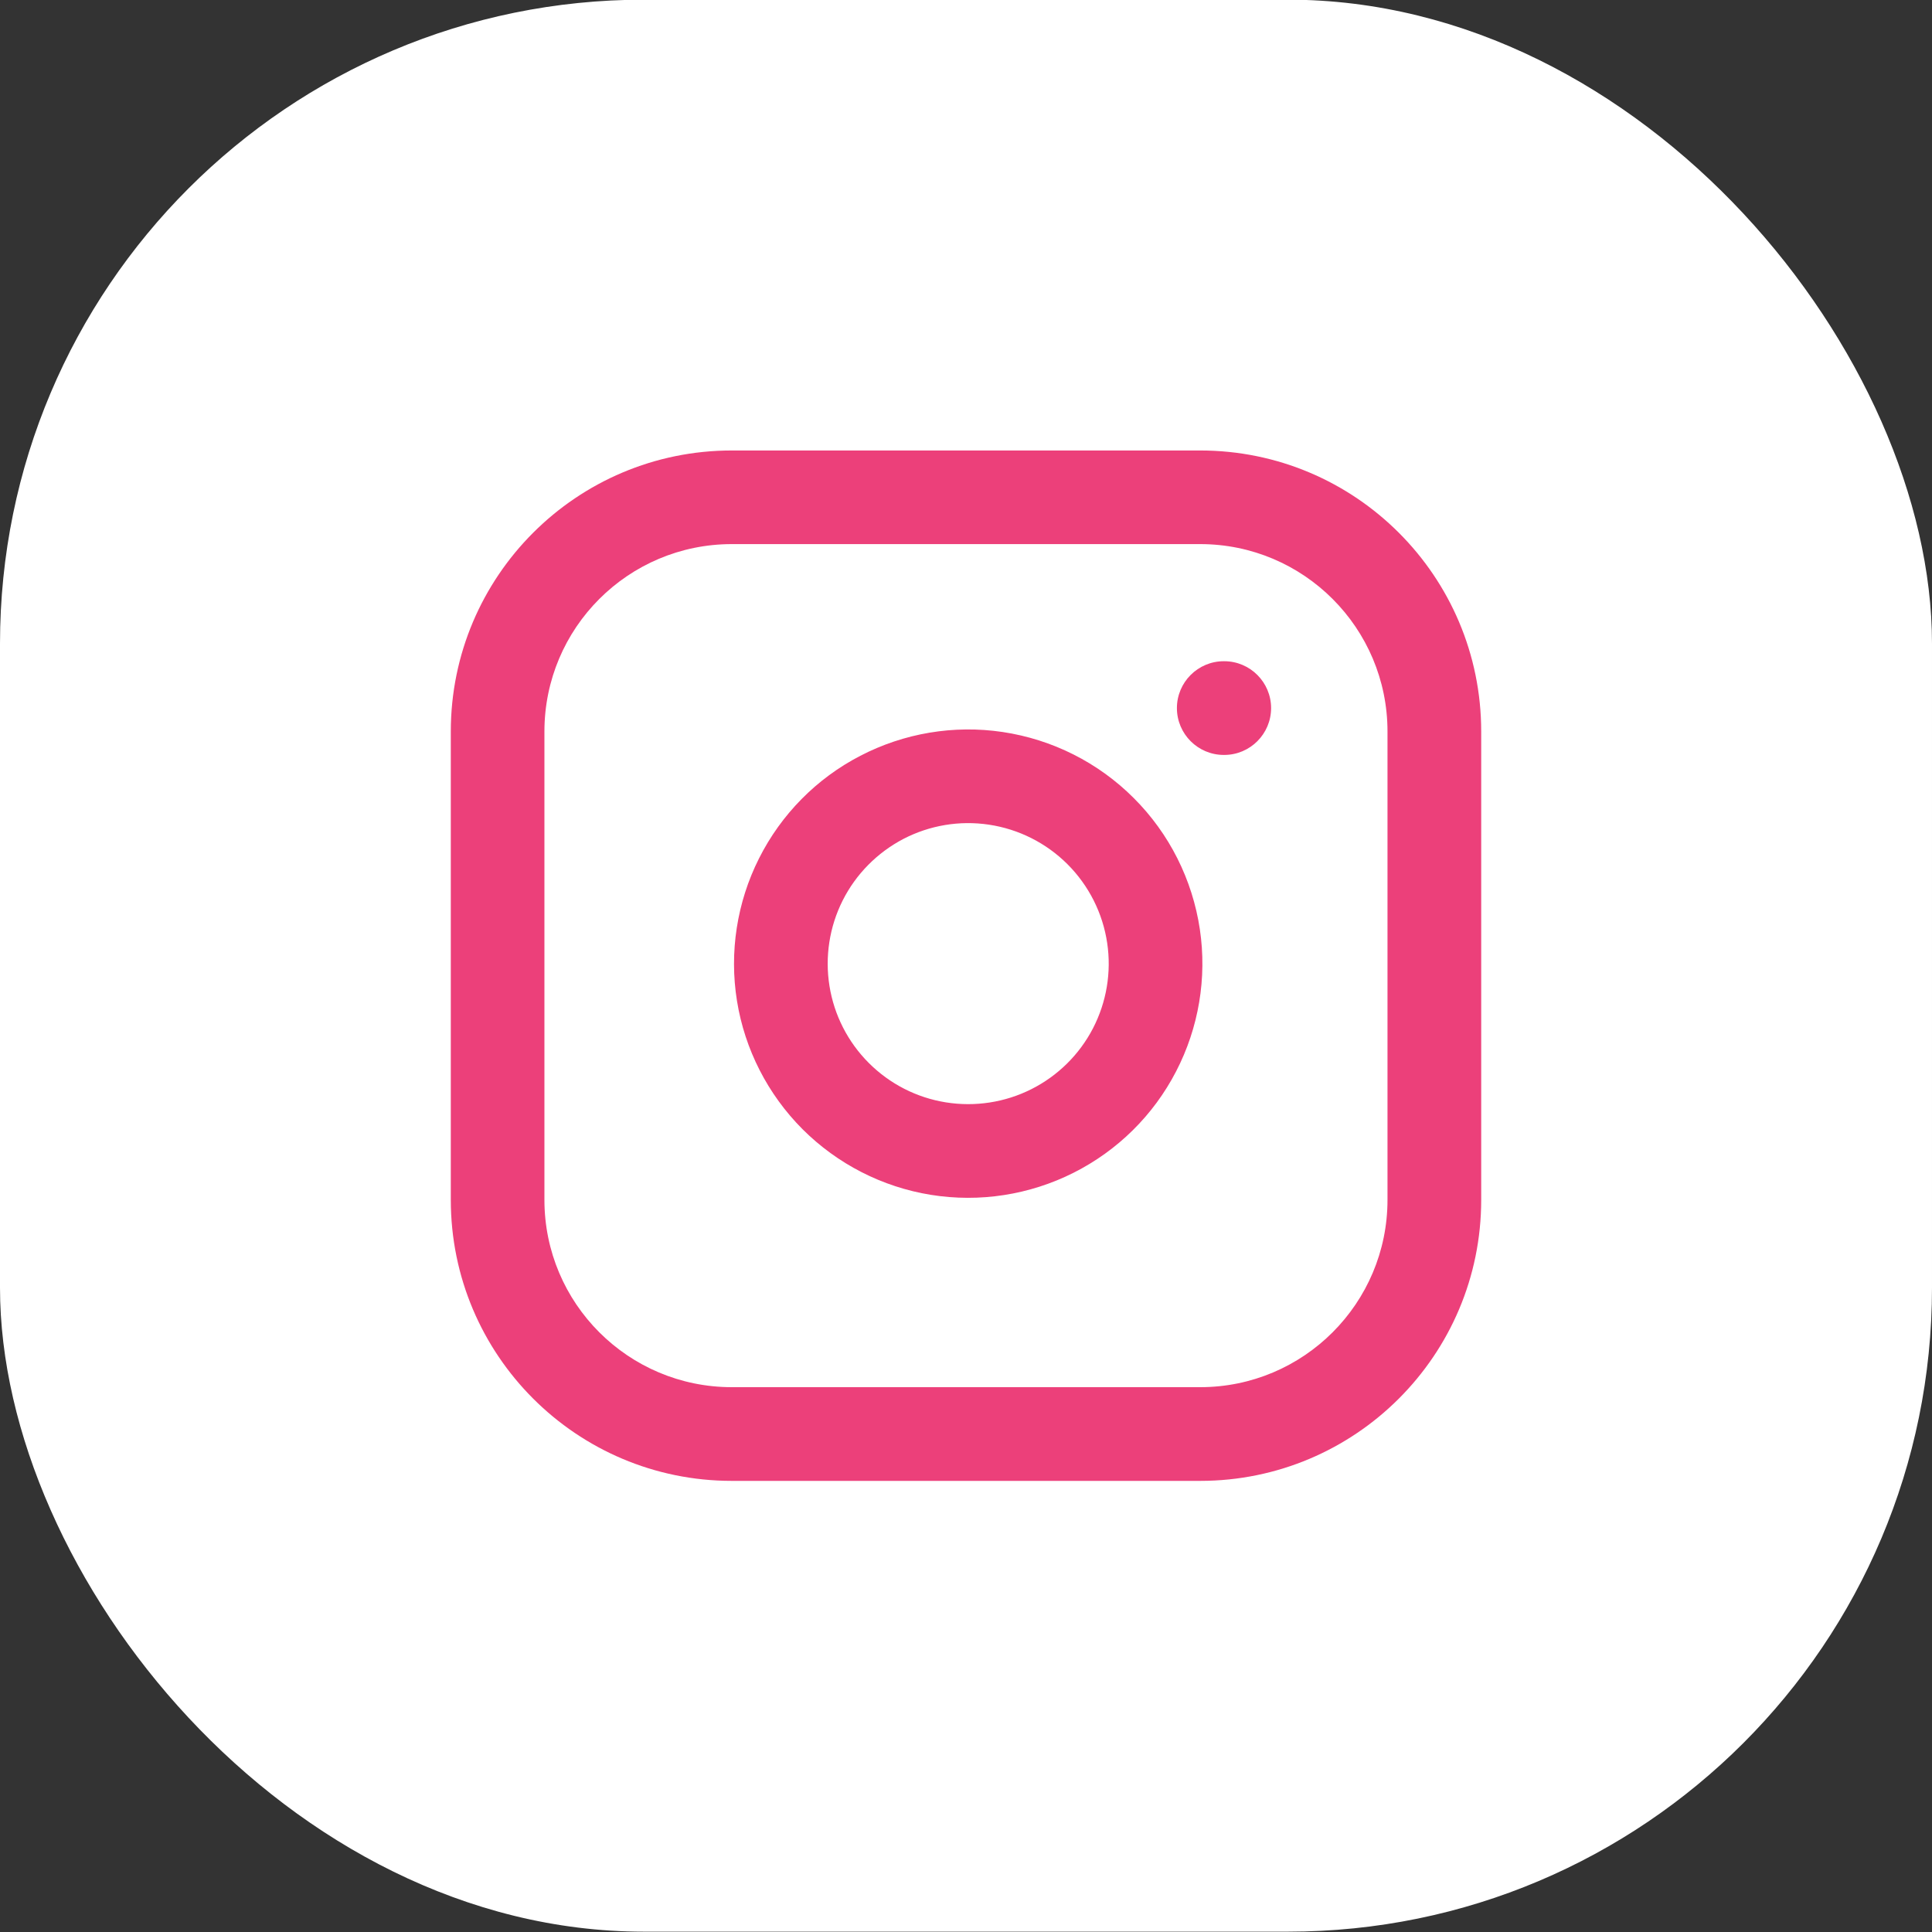
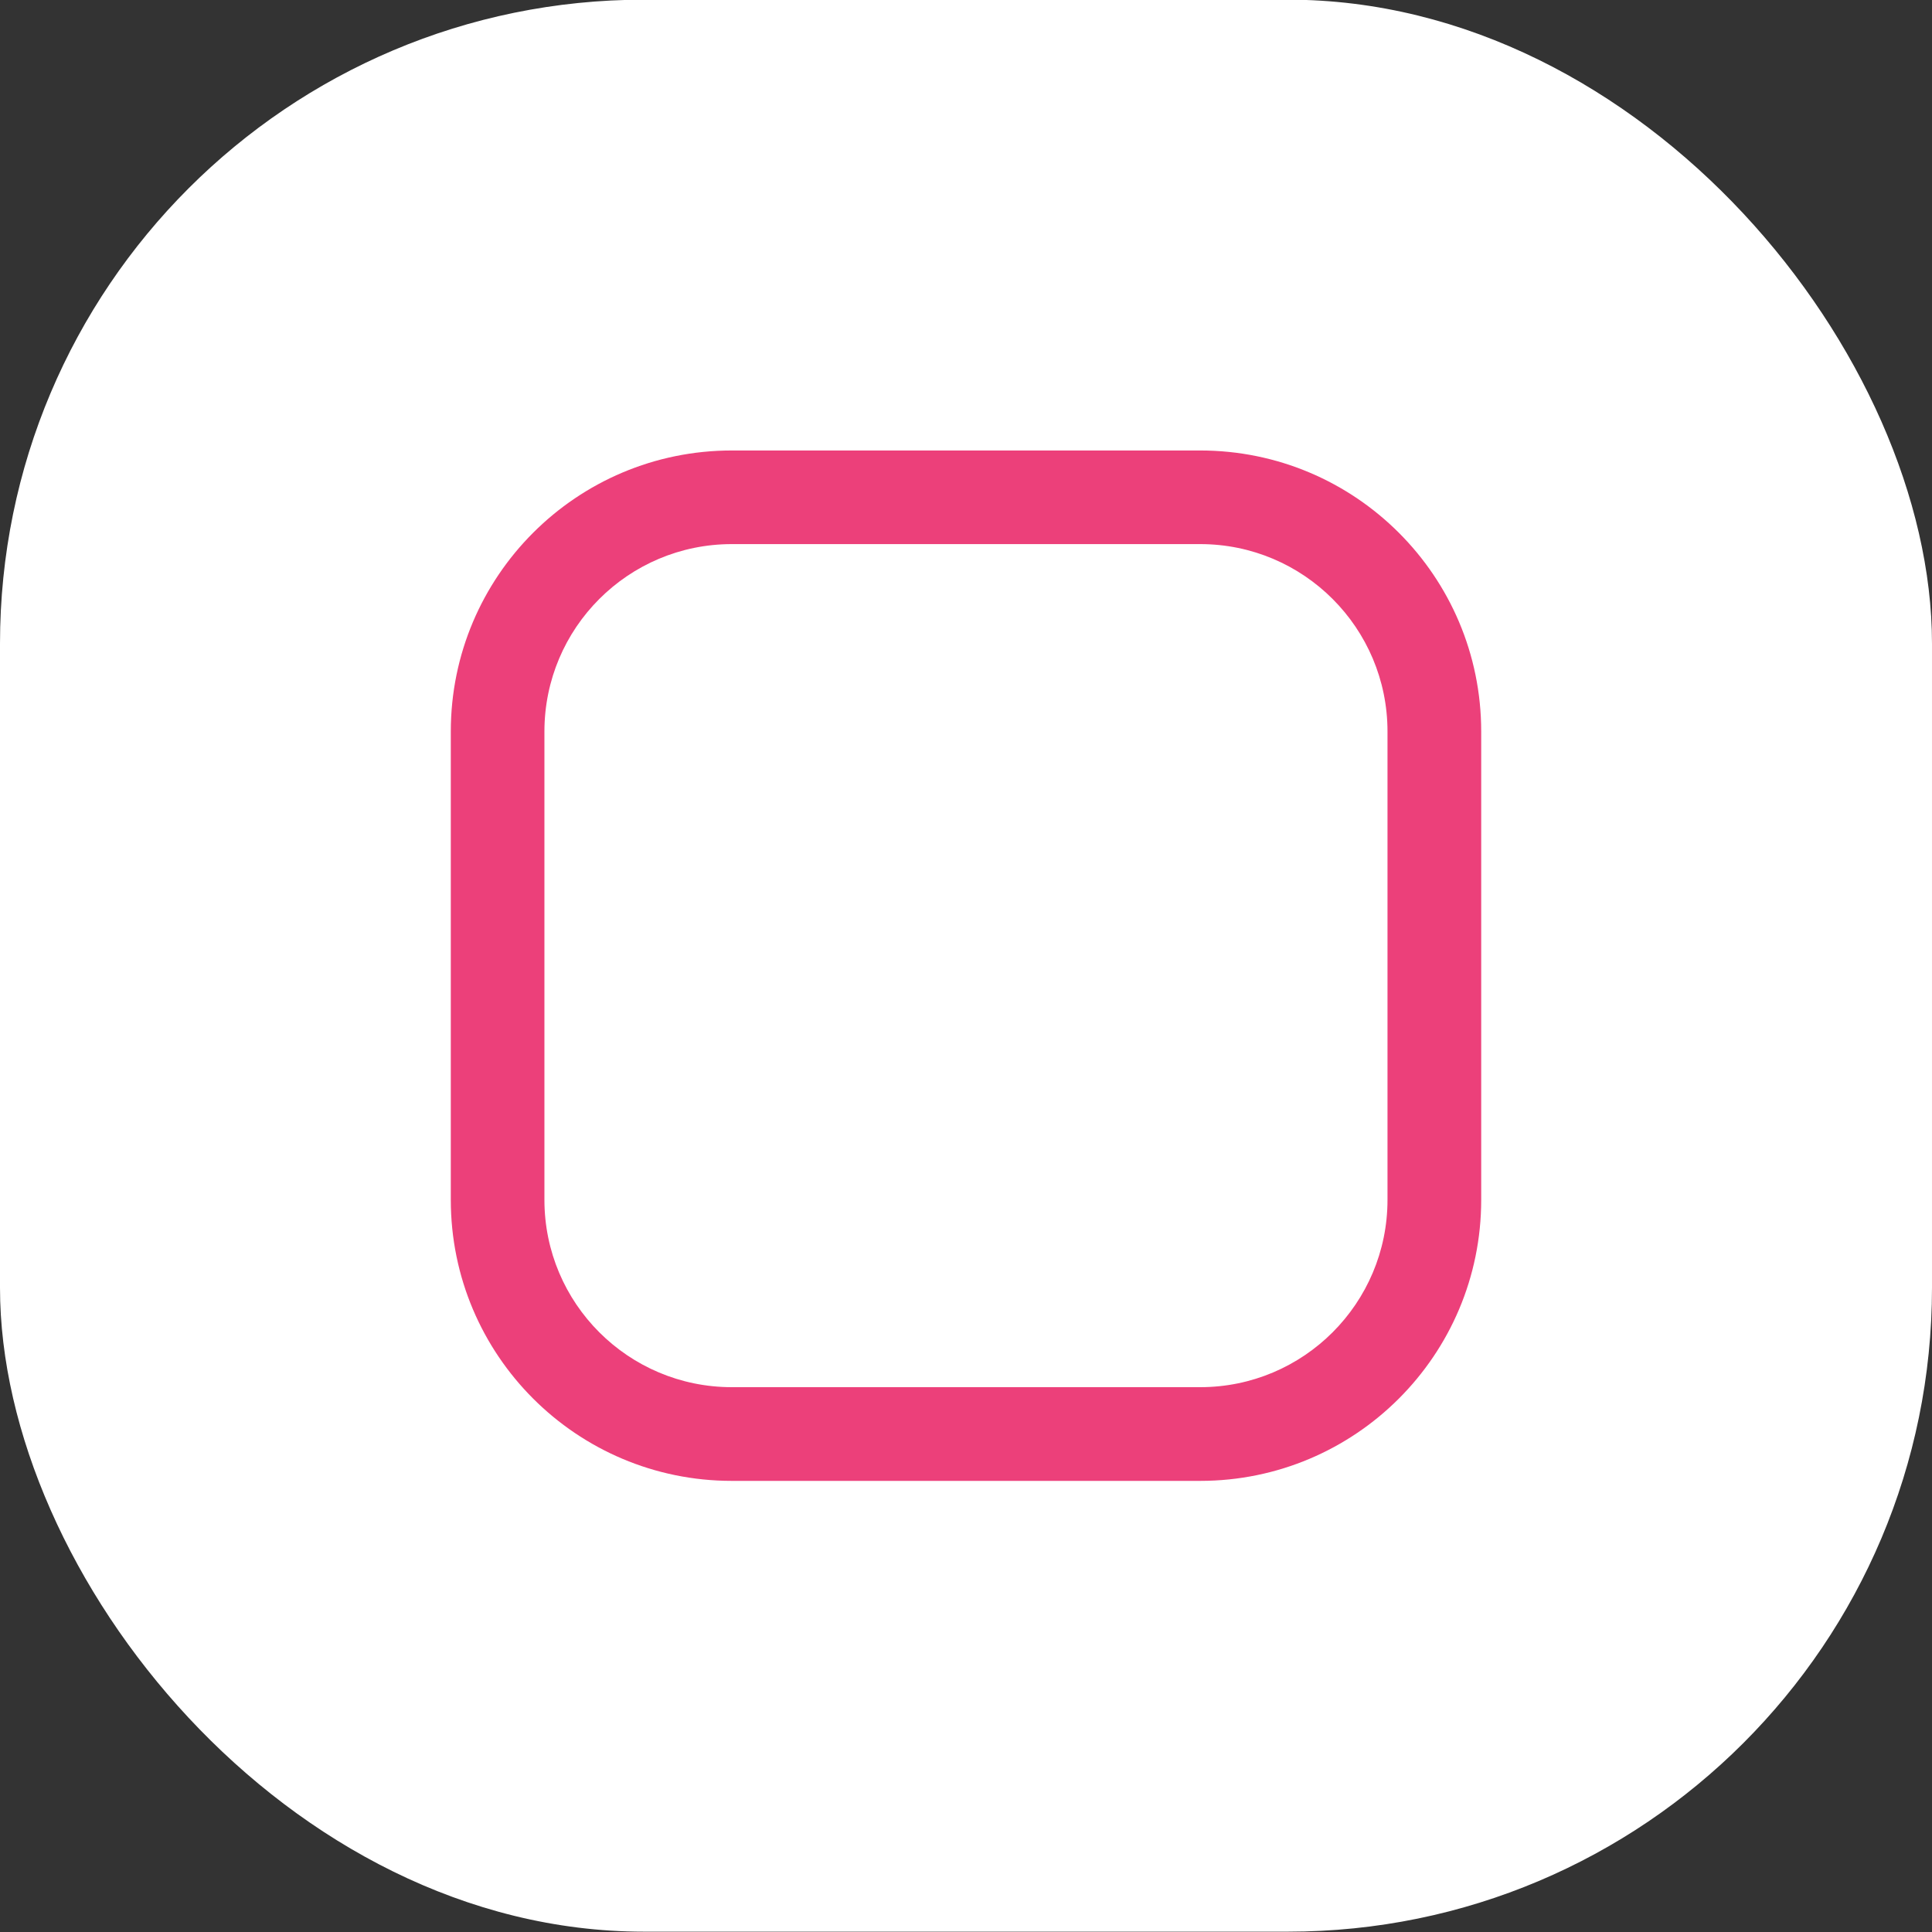
<svg xmlns="http://www.w3.org/2000/svg" width="24" height="24" viewBox="0 0 24 24" fill="none">
  <rect x="0" y="0" width="24" height="24" fill="#333333" stroke="none" />
  <rect y="-0.004" width="24" height="24" rx="8" fill="white" />
  <path fill-rule="evenodd" clip-rule="evenodd" d="M9.091 6.759C7.805 6.759 6.763 7.801 6.763 9.087V14.905C6.763 16.19 7.805 17.232 9.091 17.232H14.909C16.194 17.232 17.236 16.19 17.236 14.905V9.087C17.236 7.801 16.194 6.759 14.909 6.759H9.091ZM5.6 9.087C5.6 7.159 7.163 5.596 9.091 5.596H14.909C16.837 5.596 18.4 7.159 18.4 9.087V14.905C18.4 16.833 16.837 18.396 14.909 18.396H9.091C7.163 18.396 5.6 16.833 5.6 14.905V9.087Z" fill="#EC407A" />
-   <path fill-rule="evenodd" clip-rule="evenodd" d="M14.62 8.796C14.62 8.475 14.881 8.214 15.202 8.214H15.208C15.529 8.214 15.79 8.475 15.79 8.796C15.79 9.117 15.529 9.378 15.208 9.378H15.202C14.881 9.378 14.62 9.117 14.62 8.796ZM12.283 10.244C11.92 10.19 11.549 10.252 11.223 10.421C10.898 10.591 10.633 10.858 10.468 11.186C10.303 11.514 10.246 11.886 10.304 12.248C10.362 12.611 10.533 12.945 10.793 13.205C11.053 13.465 11.387 13.636 11.75 13.694C12.112 13.752 12.484 13.695 12.812 13.53C13.14 13.365 13.408 13.101 13.577 12.775C13.746 12.449 13.808 12.078 13.754 11.715C13.699 11.344 13.526 11.001 13.261 10.736C12.997 10.472 12.654 10.299 12.283 10.244ZM10.687 9.389C11.23 9.107 11.849 9.003 12.454 9.093C13.071 9.185 13.643 9.472 14.084 9.914C14.526 10.355 14.813 10.927 14.905 11.544C14.995 12.149 14.891 12.768 14.609 13.311C14.328 13.854 13.882 14.294 13.335 14.569C12.789 14.844 12.169 14.94 11.565 14.843C10.961 14.746 10.403 14.46 9.97 14.028C9.538 13.595 9.252 13.037 9.155 12.433C9.058 11.829 9.154 11.209 9.429 10.663C9.704 10.116 10.144 9.67 10.687 9.389Z" fill="#EC407A" />
</svg>